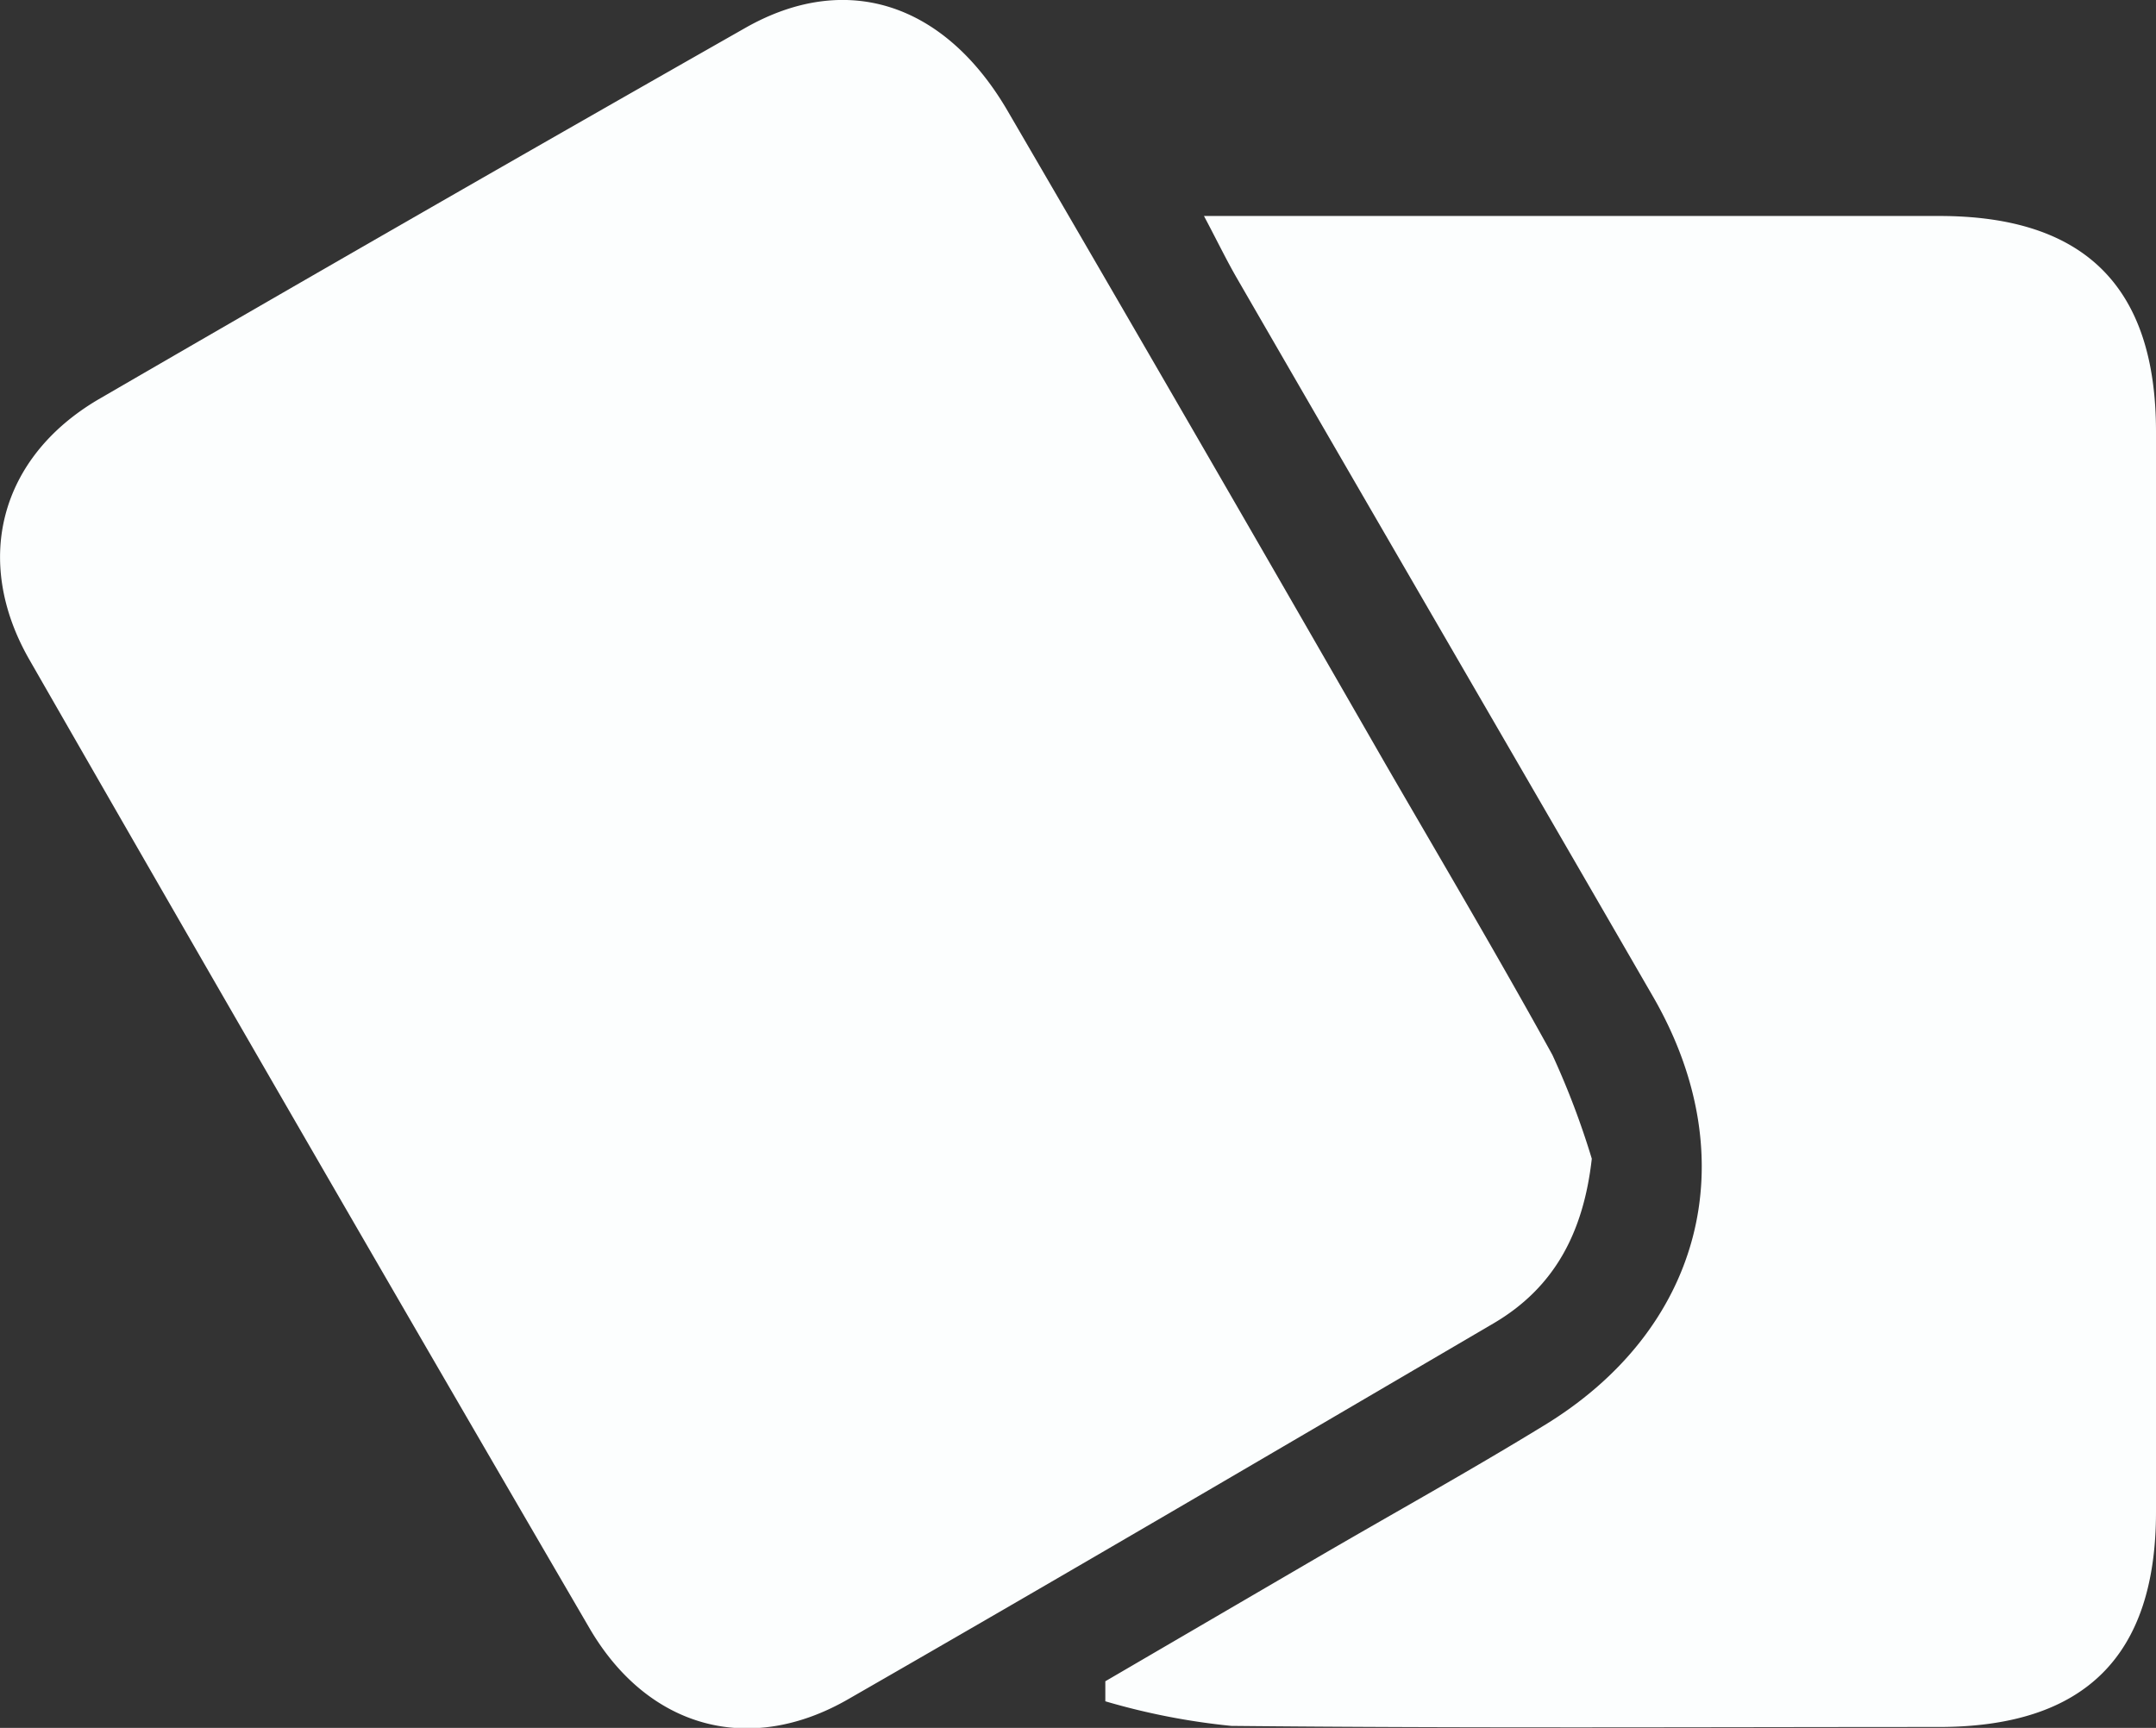
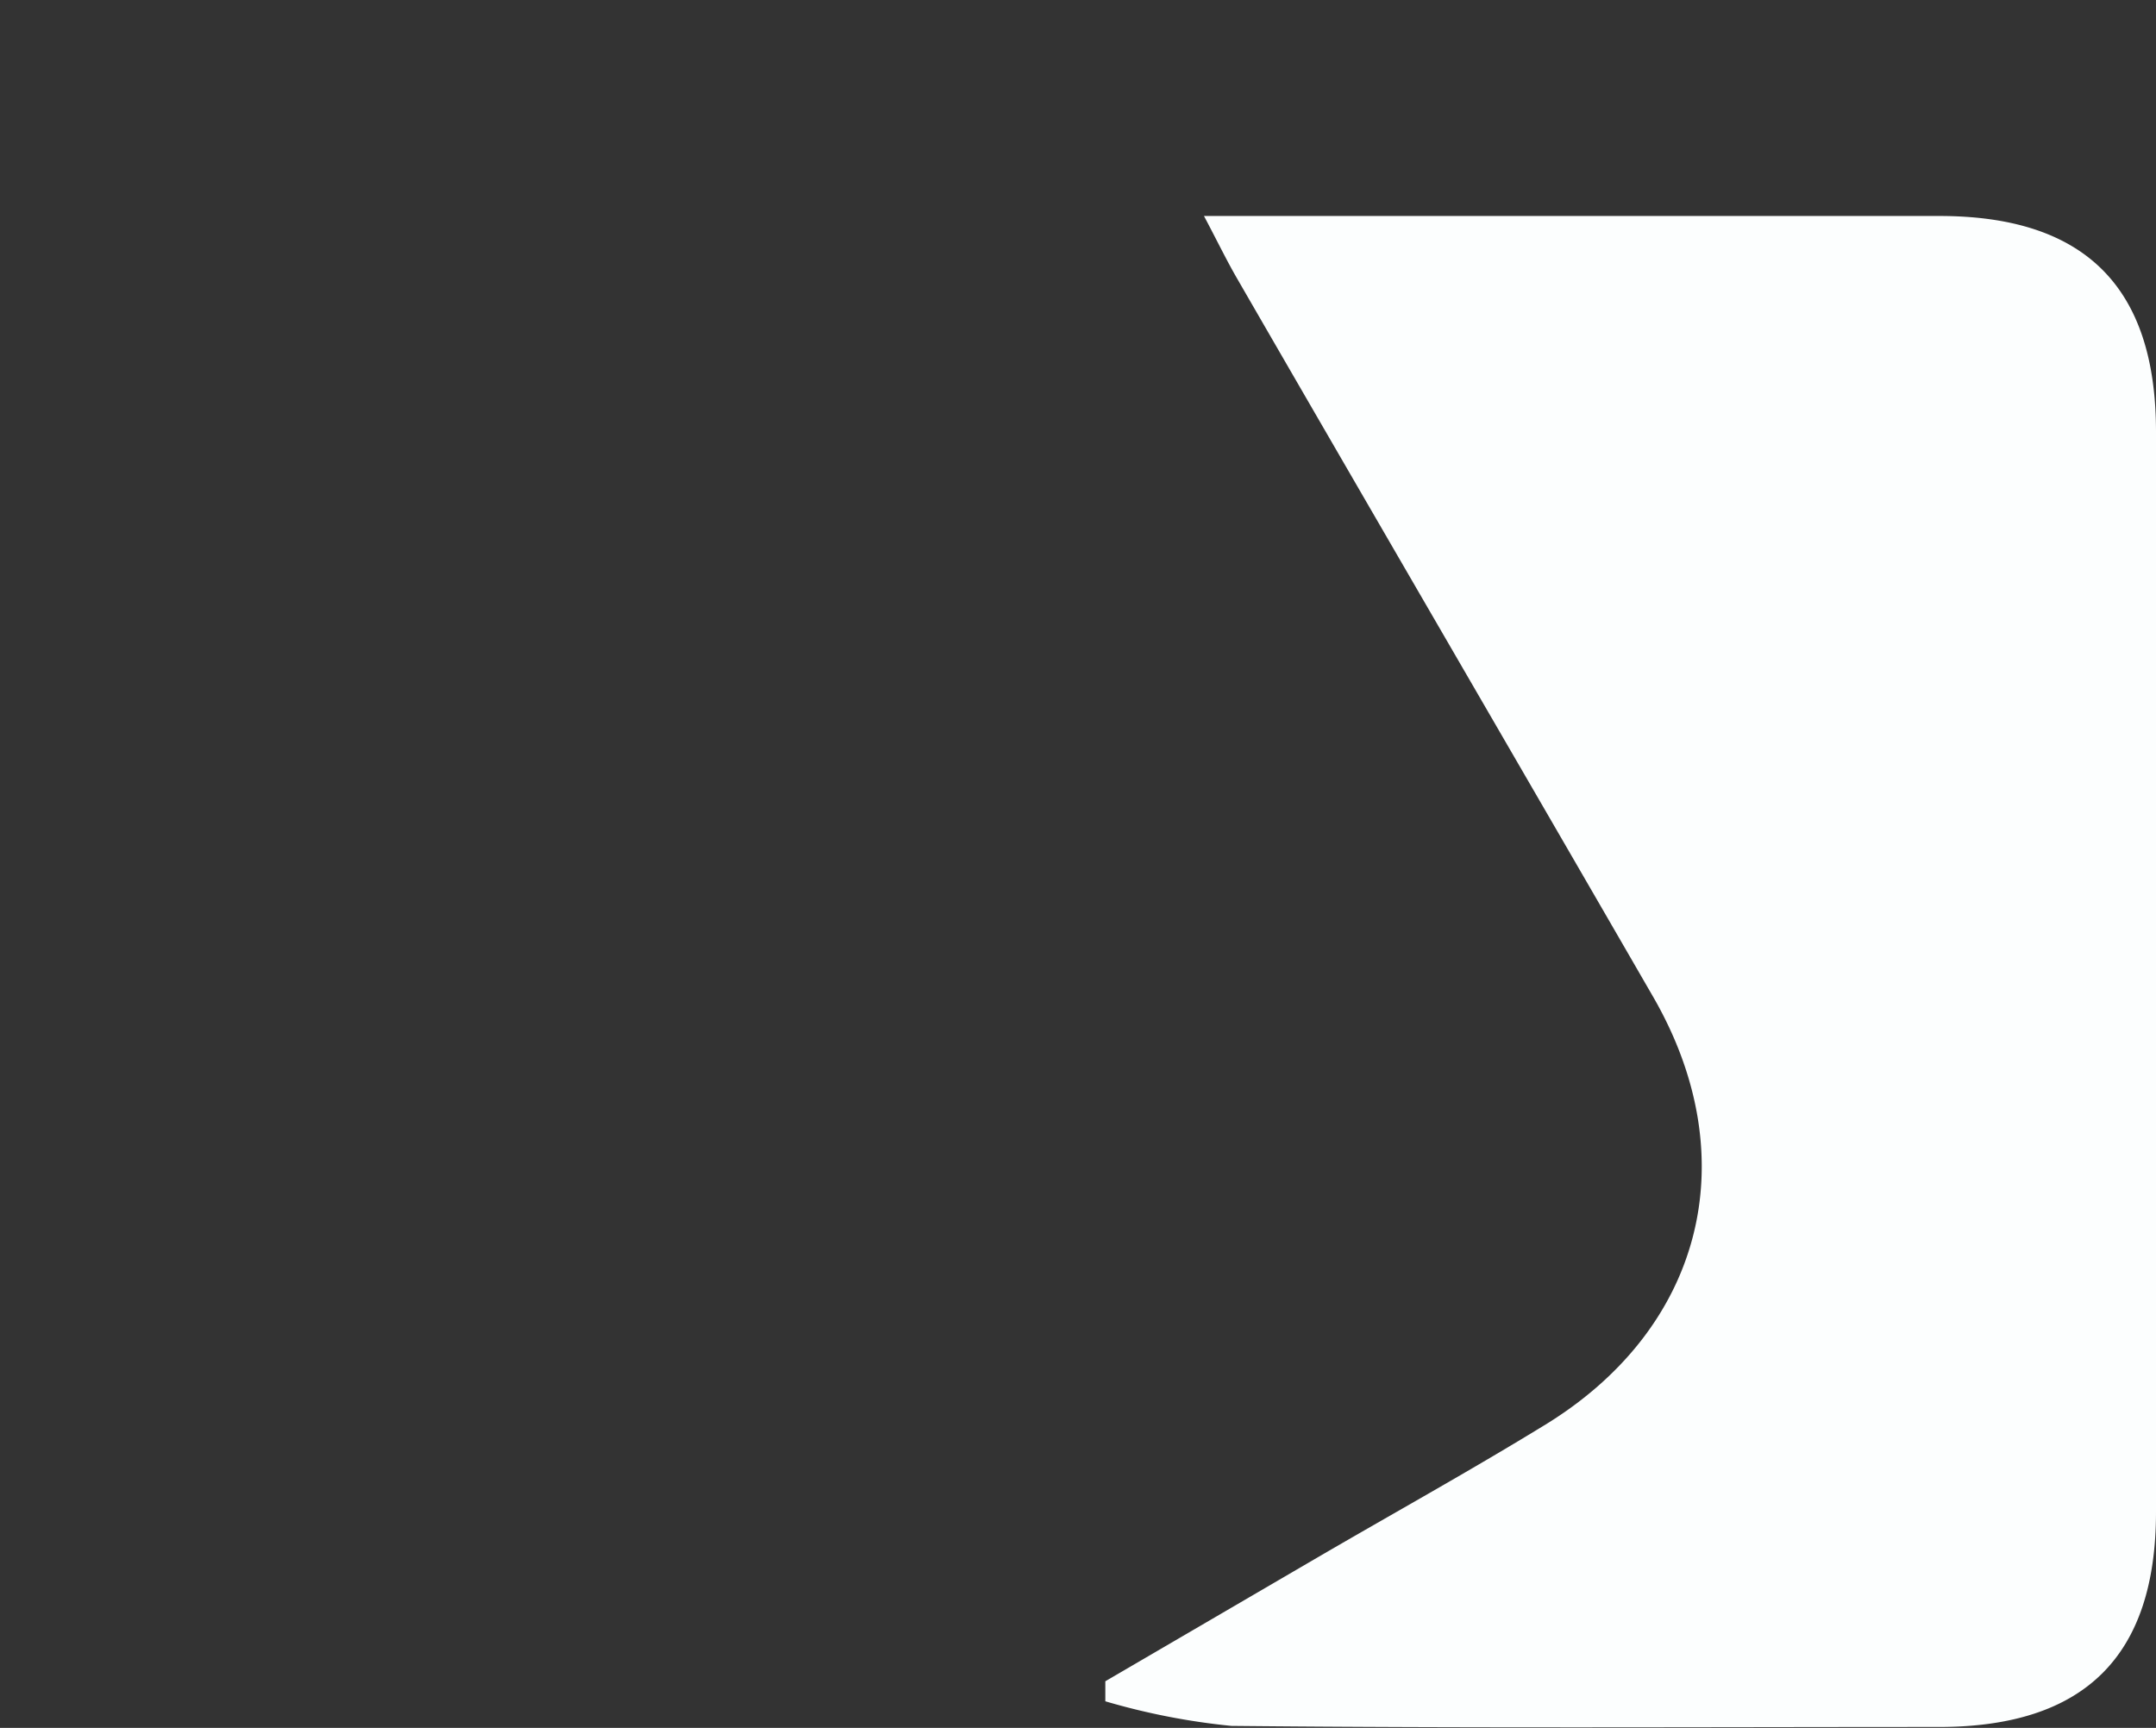
<svg xmlns="http://www.w3.org/2000/svg" id="Layer_1" data-name="Layer 1" viewBox="0 0 99.01 79.36">
  <rect x="0" y="0" width="99.01" height="79.36" fill="#333333" stroke="none" />
  <defs>
    <style>.cls-1{fill:#fcfefe;}</style>
  </defs>
  <title>tap-card</title>
-   <path class="cls-1" d="M73.59,63.54c-.38,3.37-1.7,5.91-4.51,7.56-9.85,5.77-19.69,11.55-29.58,17.23C34.92,91,30.24,89.7,27.56,85.1Q14.62,62.9,1.84,40.62C-.78,36.05.5,31.32,5,28.67Q19.84,20.06,34.72,11.6c4.59-2.61,9.1-1.17,12,3.74q8.74,15,17.4,30.08c2.57,4.44,5.18,8.85,7.66,13.35A37.09,37.09,0,0,1,73.59,63.54Z" transform="translate(-0.49 -10.32)" />
  <path class="cls-1" d="M55.78,20.24h2.5q15.64,0,31.27,0c6.67,0,9.94,3.25,9.95,9.88q0,24.82,0,49.64c0,6.63-3.28,9.87-9.95,9.88-10.84,0-21.67.06-32.51-.05a31.5,31.5,0,0,1-5.79-1.13l0-.92L61,81.85c3.43-2,6.9-3.92,10.3-6,7.34-4.41,9.41-12.23,5.14-19.69C70.08,45.15,63.67,34.14,57.3,23.11,56.82,22.28,56.4,21.41,55.78,20.24Z" transform="translate(-0.49 -10.32)" />
</svg>